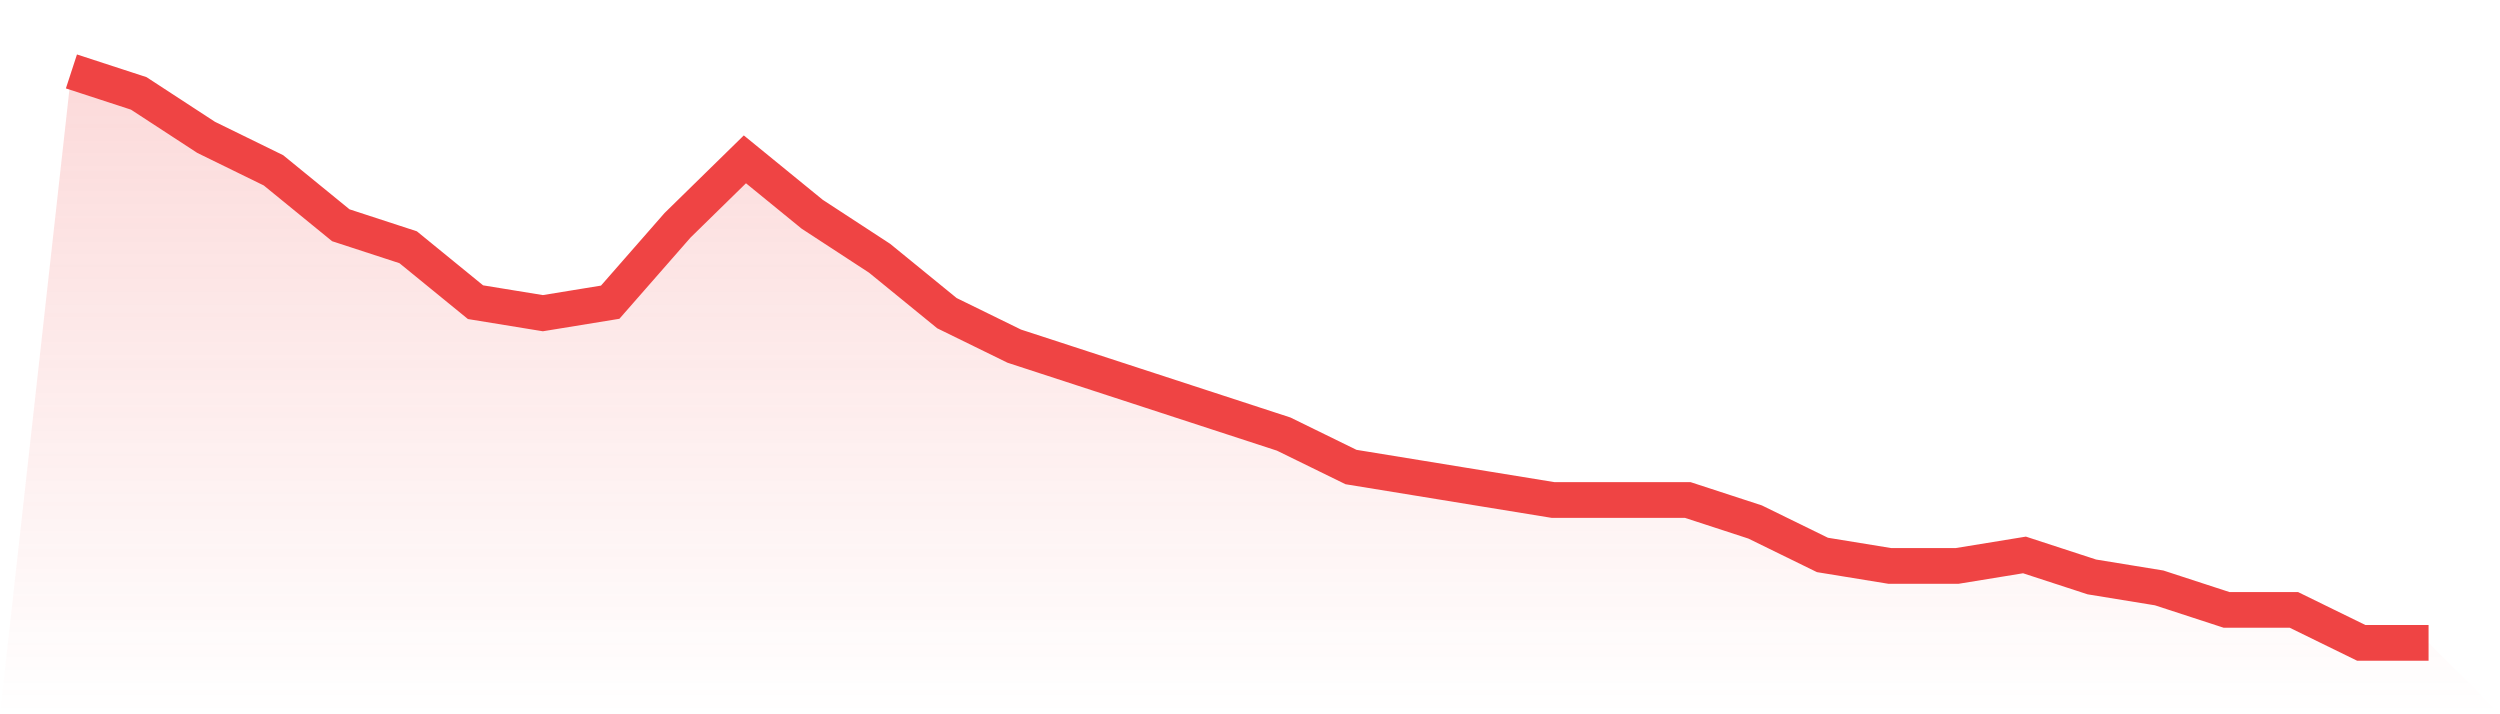
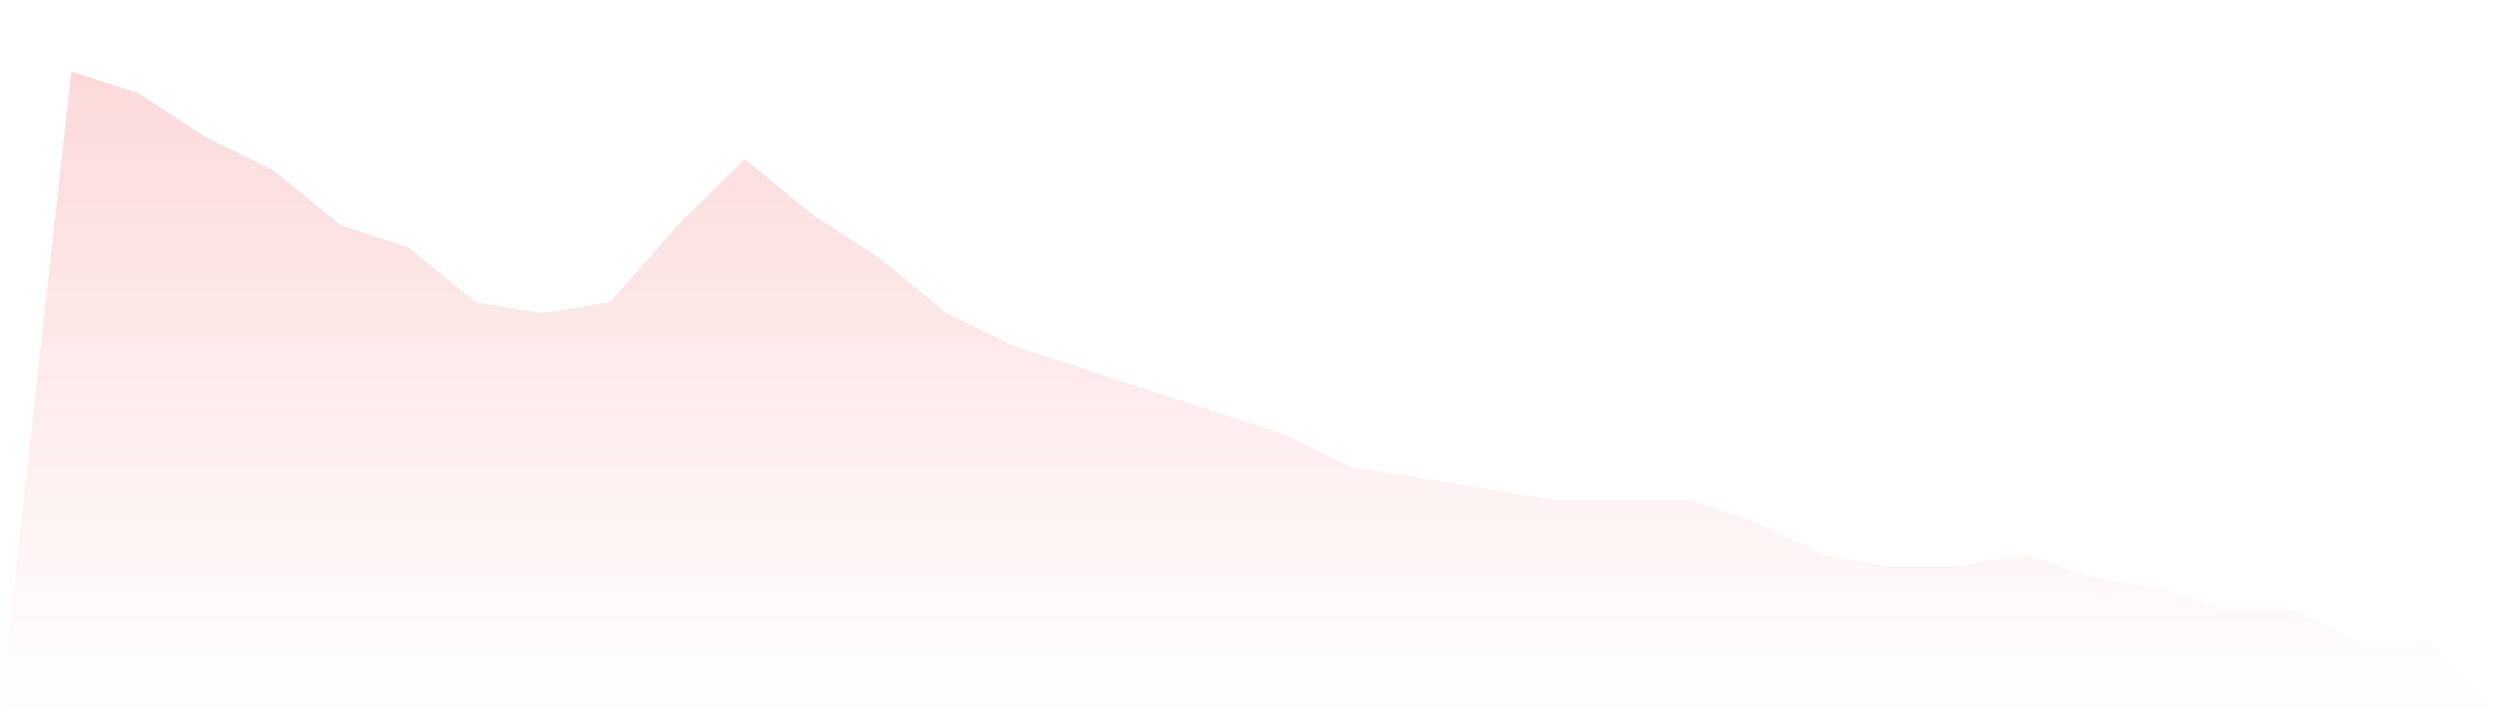
<svg xmlns="http://www.w3.org/2000/svg" viewBox="0 0 140 40">
  <defs>
    <linearGradient id="gradient" x1="0" x2="0" y1="0" y2="1">
      <stop offset="0%" stop-color="#ef4444" stop-opacity="0.2" />
      <stop offset="100%" stop-color="#ef4444" stop-opacity="0" />
    </linearGradient>
  </defs>
  <path d="M4,4 L4,4 L7.771,5.231 L11.543,7.692 L15.314,9.538 L19.086,12.615 L22.857,13.846 L26.629,16.923 L30.4,17.538 L34.171,16.923 L37.943,12.615 L41.714,8.923 L45.486,12 L49.257,14.462 L53.029,17.538 L56.8,19.385 L60.571,20.615 L64.343,21.846 L68.114,23.077 L71.886,24.308 L75.657,26.154 L79.429,26.769 L83.2,27.385 L86.971,28 L90.743,28 L94.514,28 L98.286,29.231 L102.057,31.077 L105.829,31.692 L109.6,31.692 L113.371,31.077 L117.143,32.308 L120.914,32.923 L124.686,34.154 L128.457,34.154 L132.229,36 L136,36 L140,40 L0,40 z" fill="url(#gradient)" />
-   <path d="M4,4 L4,4 L7.771,5.231 L11.543,7.692 L15.314,9.538 L19.086,12.615 L22.857,13.846 L26.629,16.923 L30.4,17.538 L34.171,16.923 L37.943,12.615 L41.714,8.923 L45.486,12 L49.257,14.462 L53.029,17.538 L56.8,19.385 L60.571,20.615 L64.343,21.846 L68.114,23.077 L71.886,24.308 L75.657,26.154 L79.429,26.769 L83.2,27.385 L86.971,28 L90.743,28 L94.514,28 L98.286,29.231 L102.057,31.077 L105.829,31.692 L109.6,31.692 L113.371,31.077 L117.143,32.308 L120.914,32.923 L124.686,34.154 L128.457,34.154 L132.229,36 L136,36" fill="none" stroke="#ef4444" stroke-width="2" />
</svg>